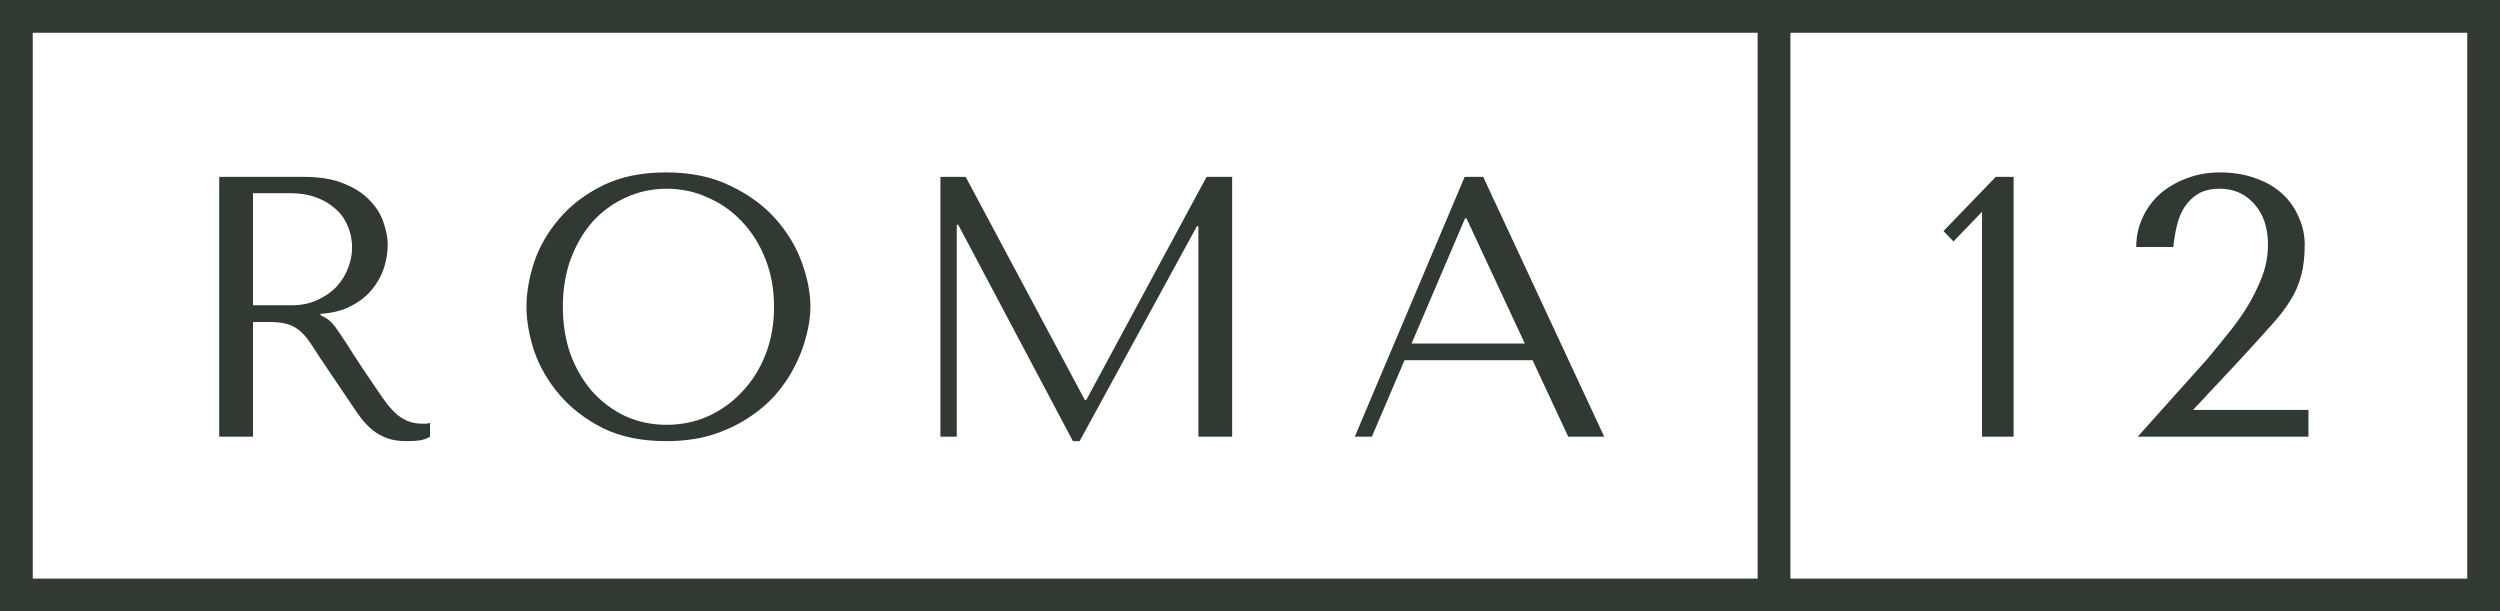
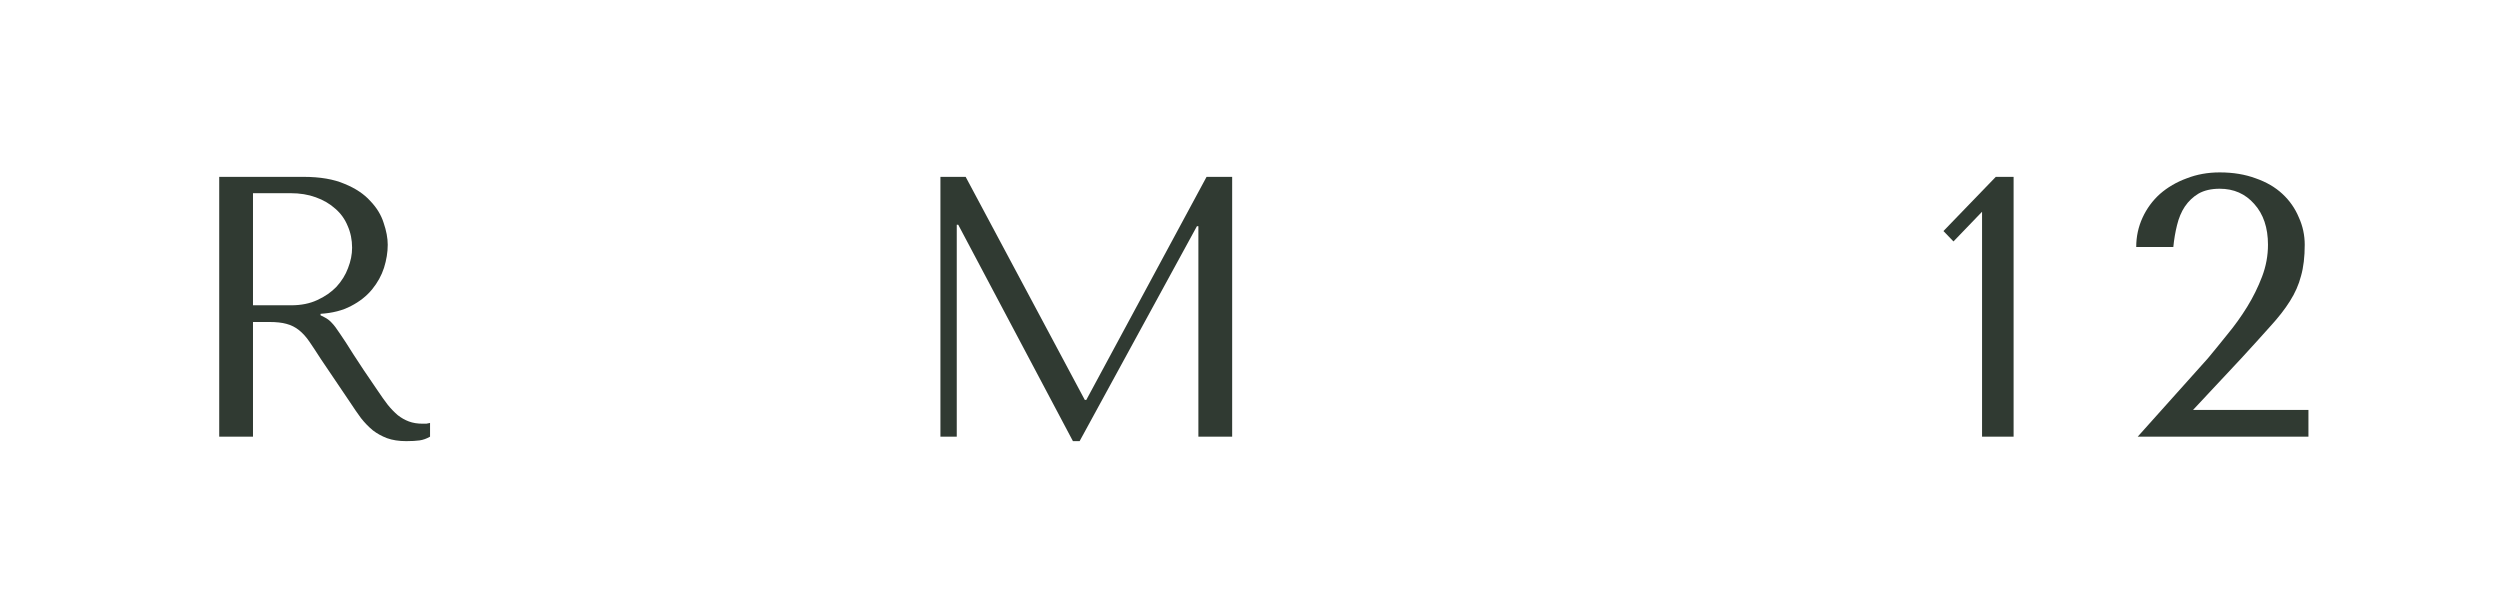
<svg xmlns="http://www.w3.org/2000/svg" width="229" height="56" viewBox="0 0 229 56" fill="none">
  <path fill-rule="evenodd" clip-rule="evenodd" d="M27.798 16.2C29.317 16.2 30.575 16.415 31.572 16.846C32.569 17.254 33.351 17.776 33.918 18.41C34.507 19.022 34.915 19.691 35.142 20.416C35.391 21.141 35.516 21.81 35.516 22.422C35.516 23.102 35.402 23.805 35.176 24.53C34.949 25.233 34.587 25.89 34.088 26.502C33.589 27.114 32.944 27.624 32.15 28.032C31.38 28.44 30.45 28.678 29.362 28.746V28.882L29.702 29.052C29.974 29.188 30.201 29.358 30.382 29.562C30.586 29.767 30.835 30.095 31.13 30.548C31.447 31.001 31.866 31.648 32.388 32.486C32.909 33.302 33.646 34.402 34.598 35.784C34.915 36.26 35.221 36.691 35.516 37.076C35.81 37.439 36.116 37.756 36.434 38.028C36.751 38.278 37.091 38.47 37.454 38.606C37.817 38.742 38.236 38.81 38.712 38.81H39.052C39.165 38.787 39.278 38.765 39.392 38.742V40C39.075 40.181 38.758 40.294 38.44 40.34C38.123 40.385 37.715 40.408 37.216 40.408C36.536 40.408 35.947 40.317 35.448 40.136C34.972 39.954 34.542 39.717 34.156 39.422C33.771 39.105 33.408 38.73 33.068 38.3C32.751 37.869 32.422 37.393 32.082 36.872L29.395 32.894C28.988 32.259 28.636 31.726 28.342 31.296C28.047 30.865 27.73 30.514 27.39 30.242C27.05 29.97 26.665 29.777 26.234 29.664C25.826 29.551 25.305 29.494 24.67 29.494H23.174V40H20.08V16.2H27.798ZM23.174 27.964H26.676C27.582 27.964 28.376 27.805 29.056 27.488C29.758 27.171 30.348 26.762 30.824 26.264C31.3 25.742 31.651 25.176 31.878 24.564C32.127 23.93 32.252 23.306 32.252 22.694C32.252 21.969 32.116 21.3 31.844 20.689C31.594 20.076 31.22 19.555 30.722 19.124C30.223 18.671 29.622 18.32 28.92 18.07C28.24 17.821 27.47 17.696 26.608 17.696H23.174V27.964Z" fill="#303A32" />
-   <path fill-rule="evenodd" clip-rule="evenodd" d="M61.009 15.792C63.275 15.792 65.236 16.2 66.891 17.016C68.568 17.809 69.95 18.818 71.038 20.042C72.126 21.266 72.931 22.603 73.452 24.054C73.973 25.482 74.234 26.83 74.234 28.1C74.234 28.938 74.11 29.823 73.86 30.752C73.634 31.681 73.283 32.611 72.807 33.54C72.353 34.447 71.763 35.319 71.038 36.158C70.313 36.974 69.451 37.699 68.454 38.334C67.48 38.969 66.369 39.479 65.122 39.864C63.898 40.227 62.527 40.408 61.009 40.408C58.765 40.408 56.838 40.011 55.228 39.218C53.619 38.402 52.293 37.382 51.25 36.158C50.207 34.934 49.437 33.608 48.938 32.18C48.462 30.729 48.225 29.369 48.225 28.1C48.225 26.808 48.463 25.437 48.938 23.986C49.437 22.536 50.207 21.209 51.25 20.008C52.293 18.784 53.619 17.776 55.228 16.982C56.838 16.189 58.765 15.792 61.009 15.792ZM61.076 17.288C59.716 17.288 58.459 17.56 57.303 18.104C56.147 18.625 55.138 19.363 54.276 20.314C53.438 21.266 52.769 22.411 52.27 23.748C51.794 25.063 51.557 26.513 51.557 28.1C51.557 29.686 51.794 31.149 52.27 32.486C52.769 33.801 53.438 34.934 54.276 35.886C55.138 36.838 56.147 37.586 57.303 38.13C58.459 38.651 59.716 38.912 61.076 38.912C62.413 38.912 63.672 38.651 64.851 38.13C66.052 37.586 67.095 36.838 67.978 35.886C68.885 34.934 69.599 33.801 70.12 32.486C70.641 31.149 70.902 29.686 70.902 28.1C70.902 26.513 70.641 25.063 70.12 23.748C69.599 22.411 68.885 21.266 67.978 20.314C67.094 19.363 66.052 18.625 64.851 18.104C63.672 17.559 62.413 17.288 61.076 17.288Z" fill="#303A32" />
  <path d="M99.368 36.634H99.504L110.521 16.2H112.866V40H109.772V20.722H109.637L98.893 40.408H98.28L87.774 20.586H87.639V40H86.143V16.2H88.454L99.368 36.634Z" fill="#303A32" />
-   <path fill-rule="evenodd" clip-rule="evenodd" d="M146.946 40H143.648L140.385 32.996H128.654L125.663 40H124.099L134.163 16.2H135.862L146.946 40ZM129.301 31.466H139.671L134.333 20.008H134.196L129.301 31.466Z" fill="#303A32" />
  <path d="M184.446 40H181.556V19.396L178.938 22.116L178.02 21.164L182.814 16.2H184.446V40Z" fill="#303A32" />
  <path d="M203.327 15.792C204.551 15.792 205.65 15.973 206.625 16.336C207.6 16.676 208.416 17.152 209.073 17.764C209.731 18.376 210.229 19.09 210.569 19.906C210.932 20.7 211.113 21.538 211.113 22.422C211.113 23.532 211 24.485 210.773 25.278C210.569 26.071 210.23 26.842 209.754 27.59C209.301 28.315 208.699 29.086 207.951 29.902C207.226 30.718 206.342 31.693 205.3 32.826L200.88 37.552H211.453V40H195.813L202.239 32.826C202.806 32.146 203.406 31.409 204.041 30.616C204.698 29.823 205.3 28.984 205.844 28.1C206.388 27.216 206.841 26.298 207.203 25.346C207.566 24.394 207.747 23.419 207.747 22.422C207.747 20.858 207.328 19.611 206.489 18.682C205.673 17.753 204.619 17.288 203.327 17.288C202.557 17.288 201.911 17.436 201.39 17.73C200.891 18.025 200.472 18.421 200.132 18.92C199.815 19.396 199.576 19.963 199.417 20.62C199.258 21.255 199.145 21.923 199.077 22.626H195.678C195.678 21.674 195.871 20.779 196.256 19.94C196.641 19.102 197.174 18.376 197.854 17.764C198.556 17.152 199.373 16.676 200.302 16.336C201.231 15.973 202.239 15.792 203.327 15.792Z" fill="#303A32" />
-   <path fill-rule="evenodd" clip-rule="evenodd" d="M229 56H0V0H229V56ZM3 53H161V3H3V53ZM164 53H226V3H164V53Z" fill="#303A32" />
</svg>